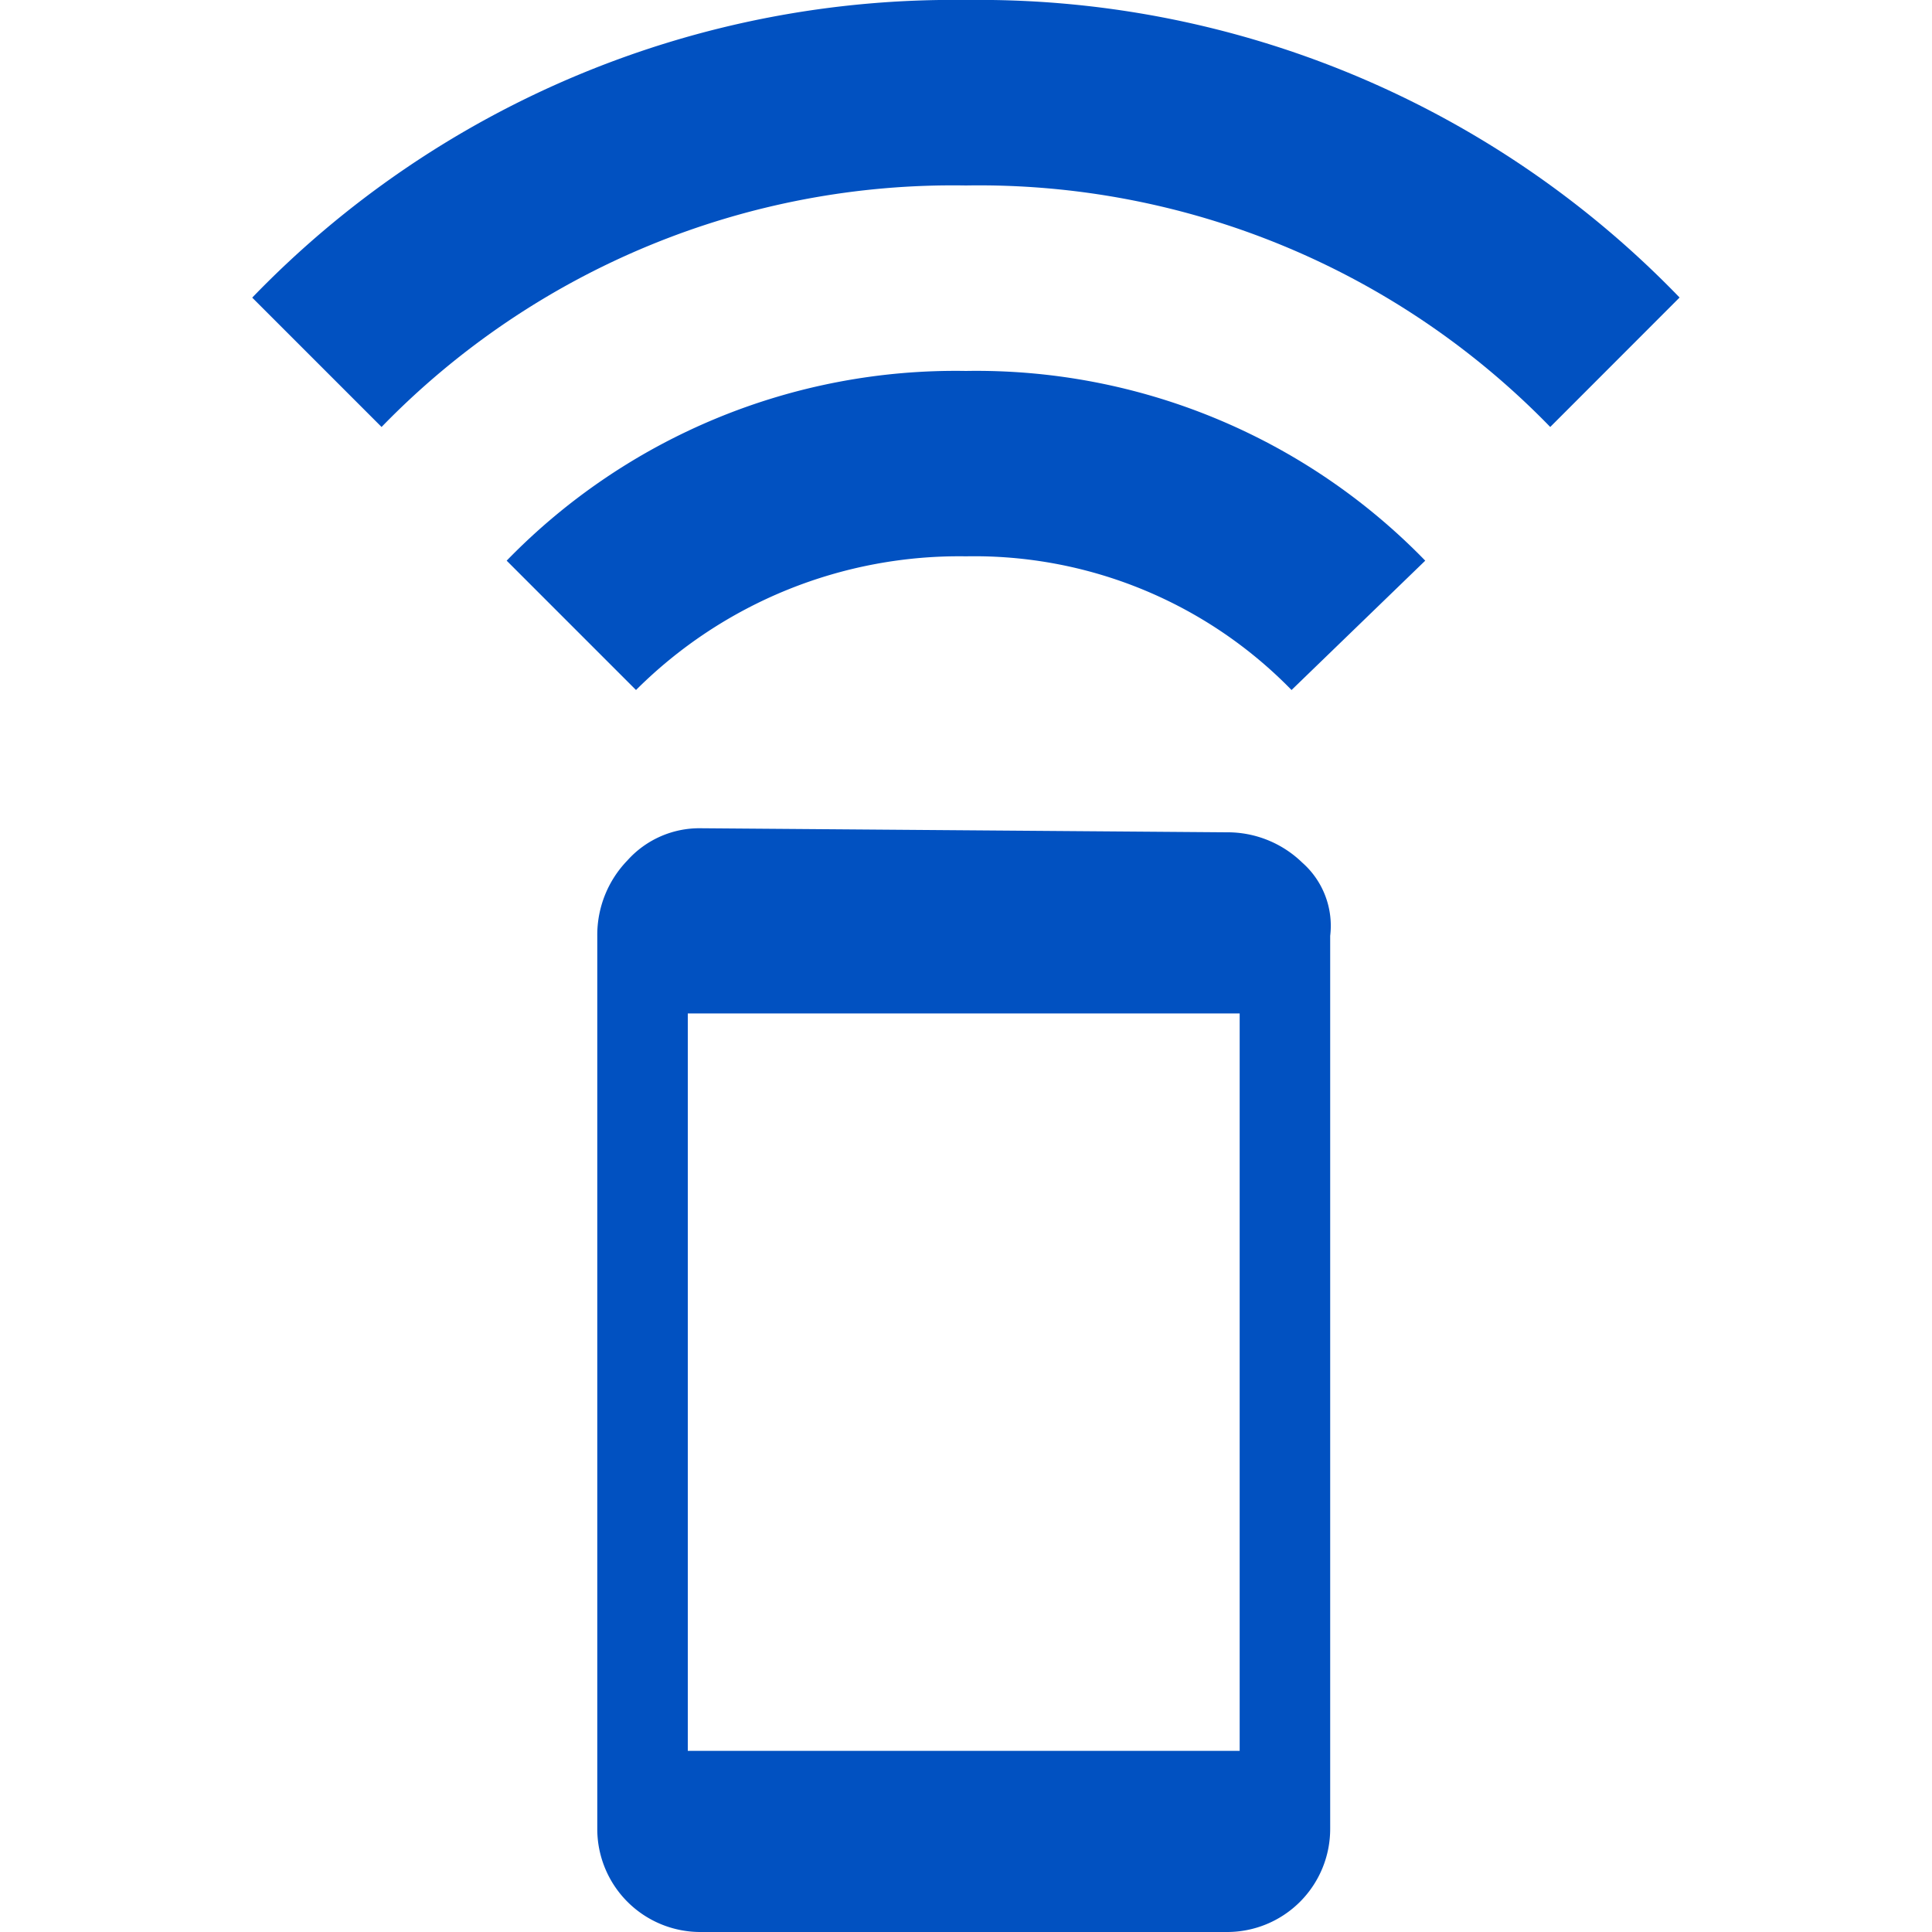
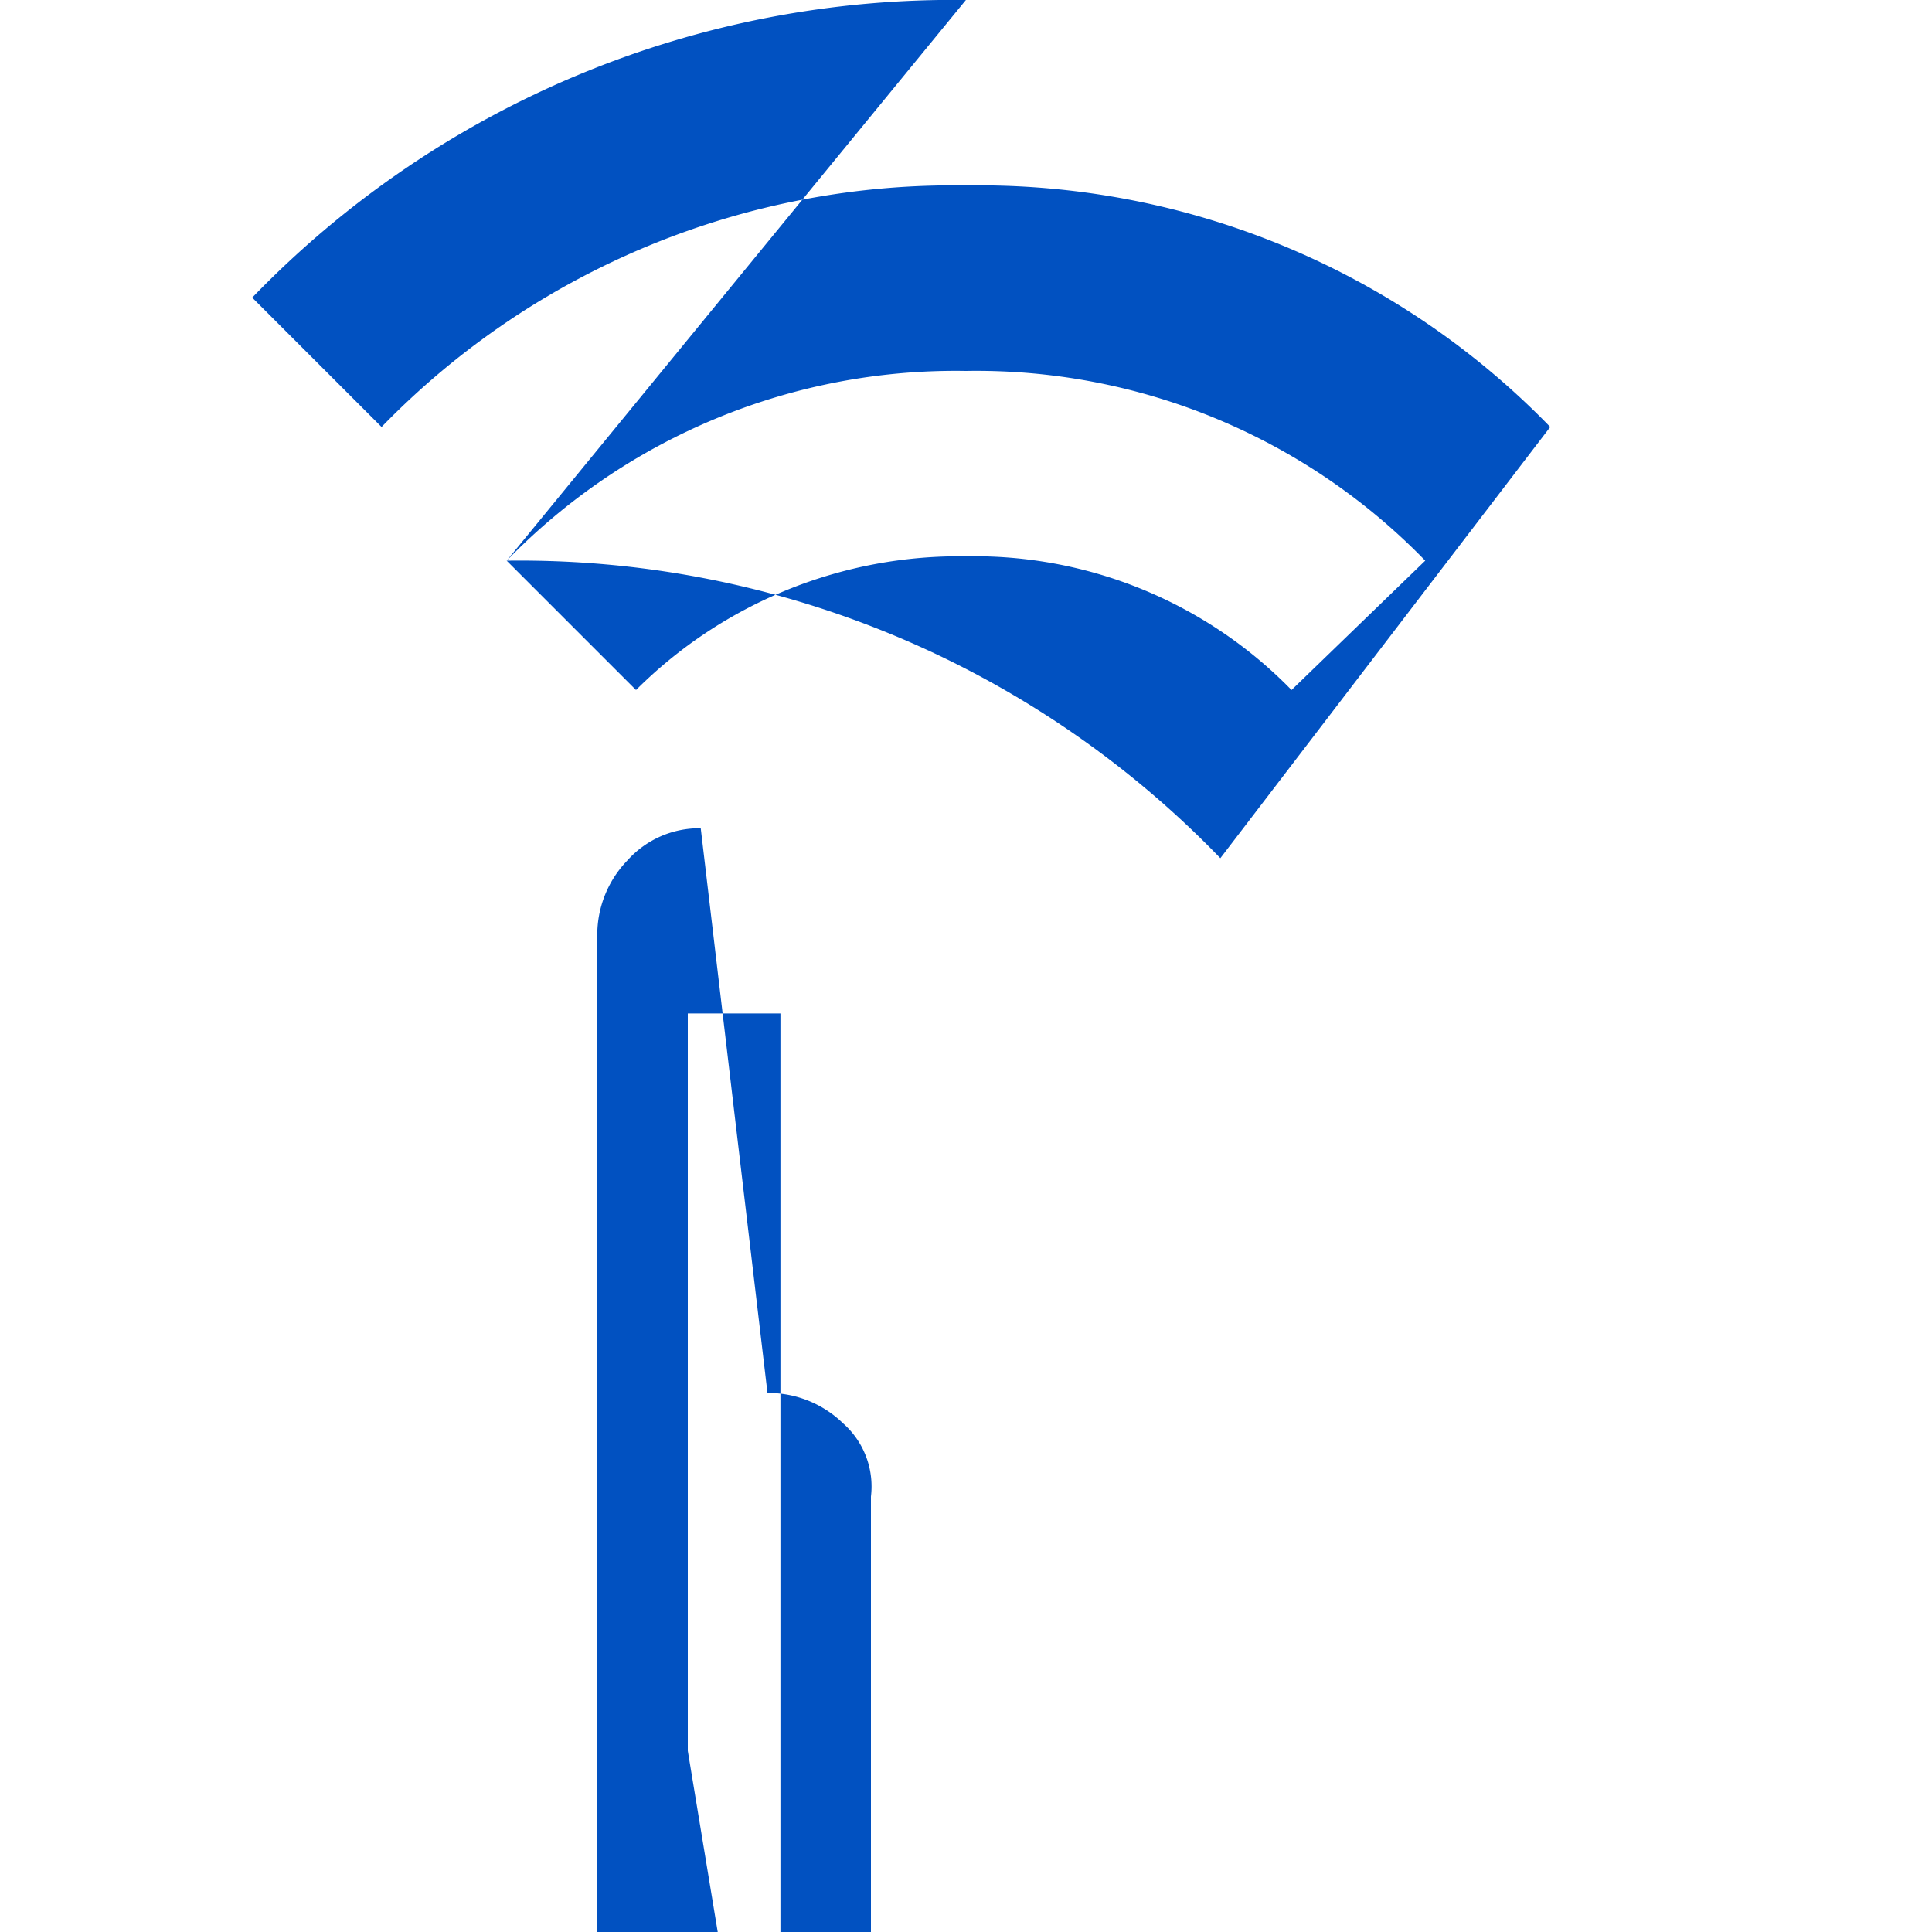
<svg xmlns="http://www.w3.org/2000/svg" width="20" height="20" viewBox="0 0 20 20">
  <g id="Group_13780" data-name="Group 13780" transform="translate(-9198 -199)">
-     <rect id="Rectangle_5089" data-name="Rectangle 5089" width="20" height="20" transform="translate(9198 199)" fill="none" />
    <g id="remote-control-alt" transform="translate(9200.611 198.474)">
-       <path id="Path_50608" data-name="Path 50608" d="M2.634,6.33A6.476,6.476,0,0,1,7.388,4.366,6.476,6.476,0,0,1,12.143,6.33L10.759,7.669A4.587,4.587,0,0,0,7.388,6.285,4.736,4.736,0,0,0,3.973,7.669ZM7.388.526a10.077,10.077,0,0,1,7.388,3.08L13.437,4.946a8.24,8.24,0,0,0-6.049-2.5,8.24,8.24,0,0,0-6.049,2.5L0,3.607A10.077,10.077,0,0,1,7.388.526Zm2.7,8.616a1.109,1.109,0,0,1,.781.313.871.871,0,0,1,.29.759v9.241a1.067,1.067,0,0,1-1.071,1.071H4.643a1.067,1.067,0,0,1-1.071-1.071V10.214a1.109,1.109,0,0,1,.312-.781A1,1,0,0,1,4.643,9.1Zm.134,9.509V11.017H4.509v7.634Z" fill="#0151c1" />
+       <path id="Path_50608" data-name="Path 50608" d="M2.634,6.33A6.476,6.476,0,0,1,7.388,4.366,6.476,6.476,0,0,1,12.143,6.33L10.759,7.669A4.587,4.587,0,0,0,7.388,6.285,4.736,4.736,0,0,0,3.973,7.669Za10.077,10.077,0,0,1,7.388,3.08L13.437,4.946a8.24,8.24,0,0,0-6.049-2.5,8.24,8.24,0,0,0-6.049,2.5L0,3.607A10.077,10.077,0,0,1,7.388.526Zm2.7,8.616a1.109,1.109,0,0,1,.781.313.871.871,0,0,1,.29.759v9.241a1.067,1.067,0,0,1-1.071,1.071H4.643a1.067,1.067,0,0,1-1.071-1.071V10.214a1.109,1.109,0,0,1,.312-.781A1,1,0,0,1,4.643,9.1Zm.134,9.509V11.017H4.509v7.634Z" fill="#0151c1" />
    </g>
  </g>
</svg>